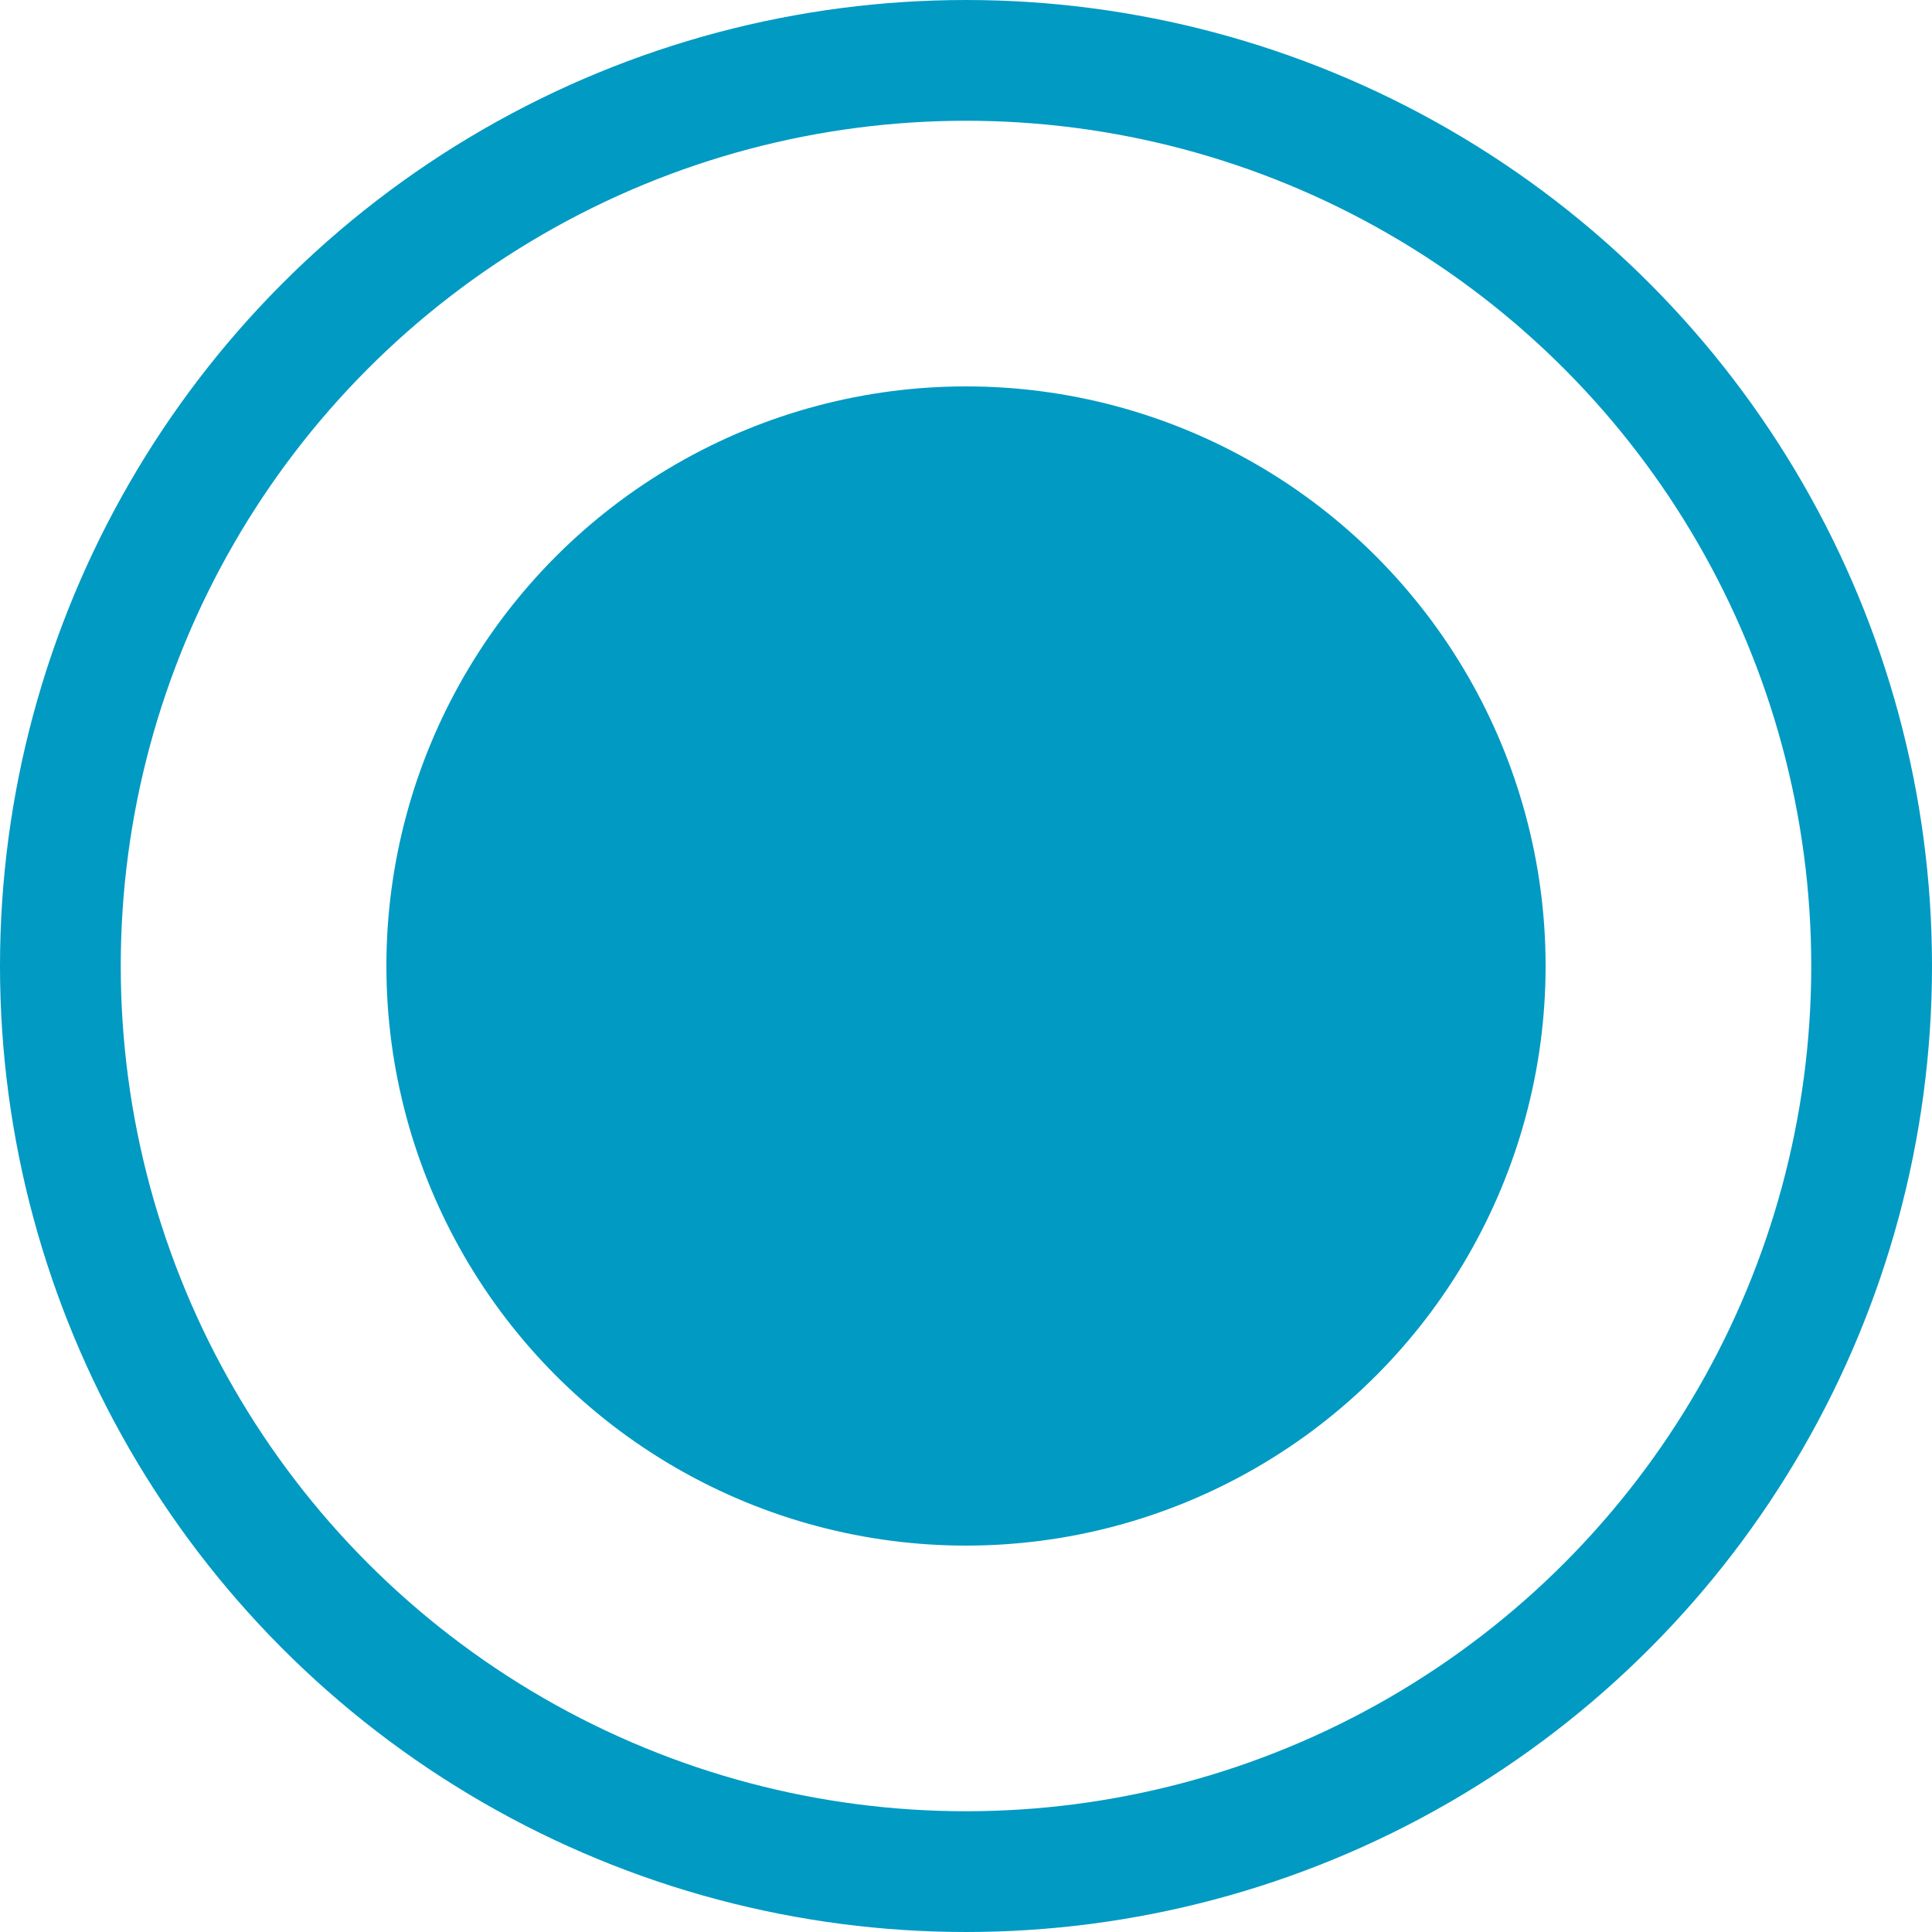
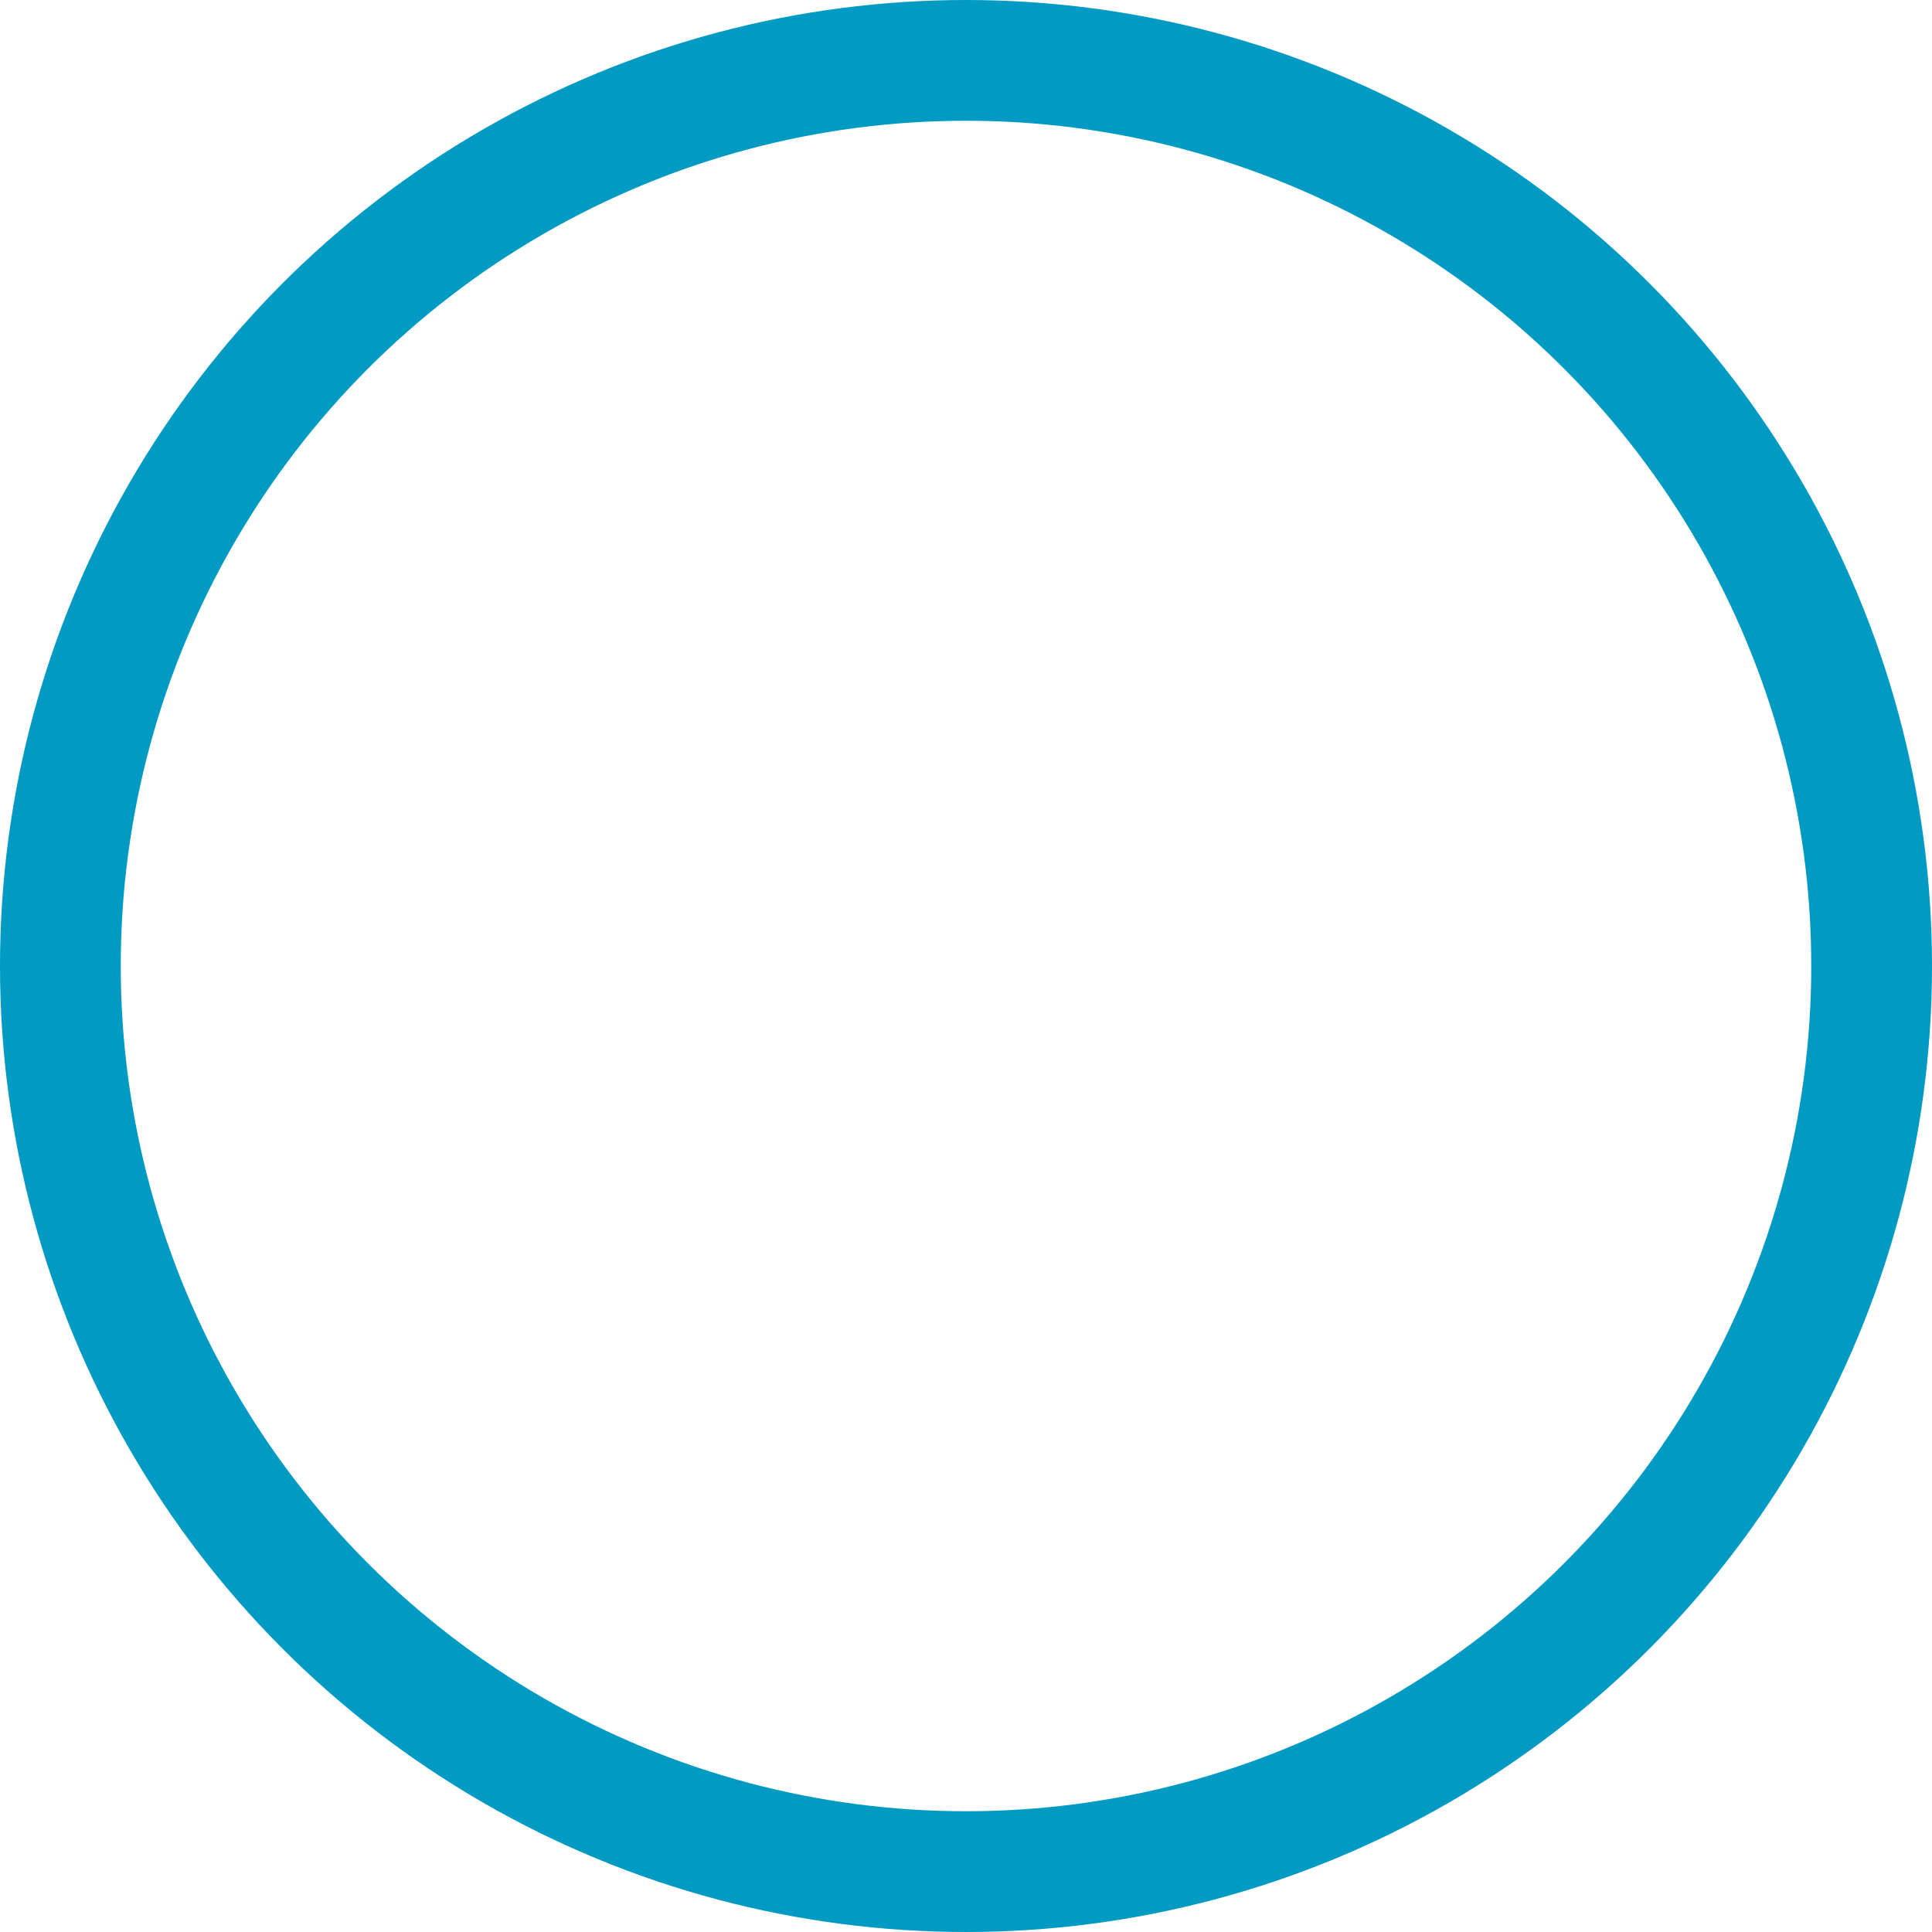
<svg xmlns="http://www.w3.org/2000/svg" width="16" height="16">
  <g fill="none" fill-rule="evenodd">
    <circle cx="8" cy="8" r="7.5" stroke="#009AC3" />
-     <circle cx="8" cy="8" r="4.8" fill="#009AC3" />
  </g>
</svg>